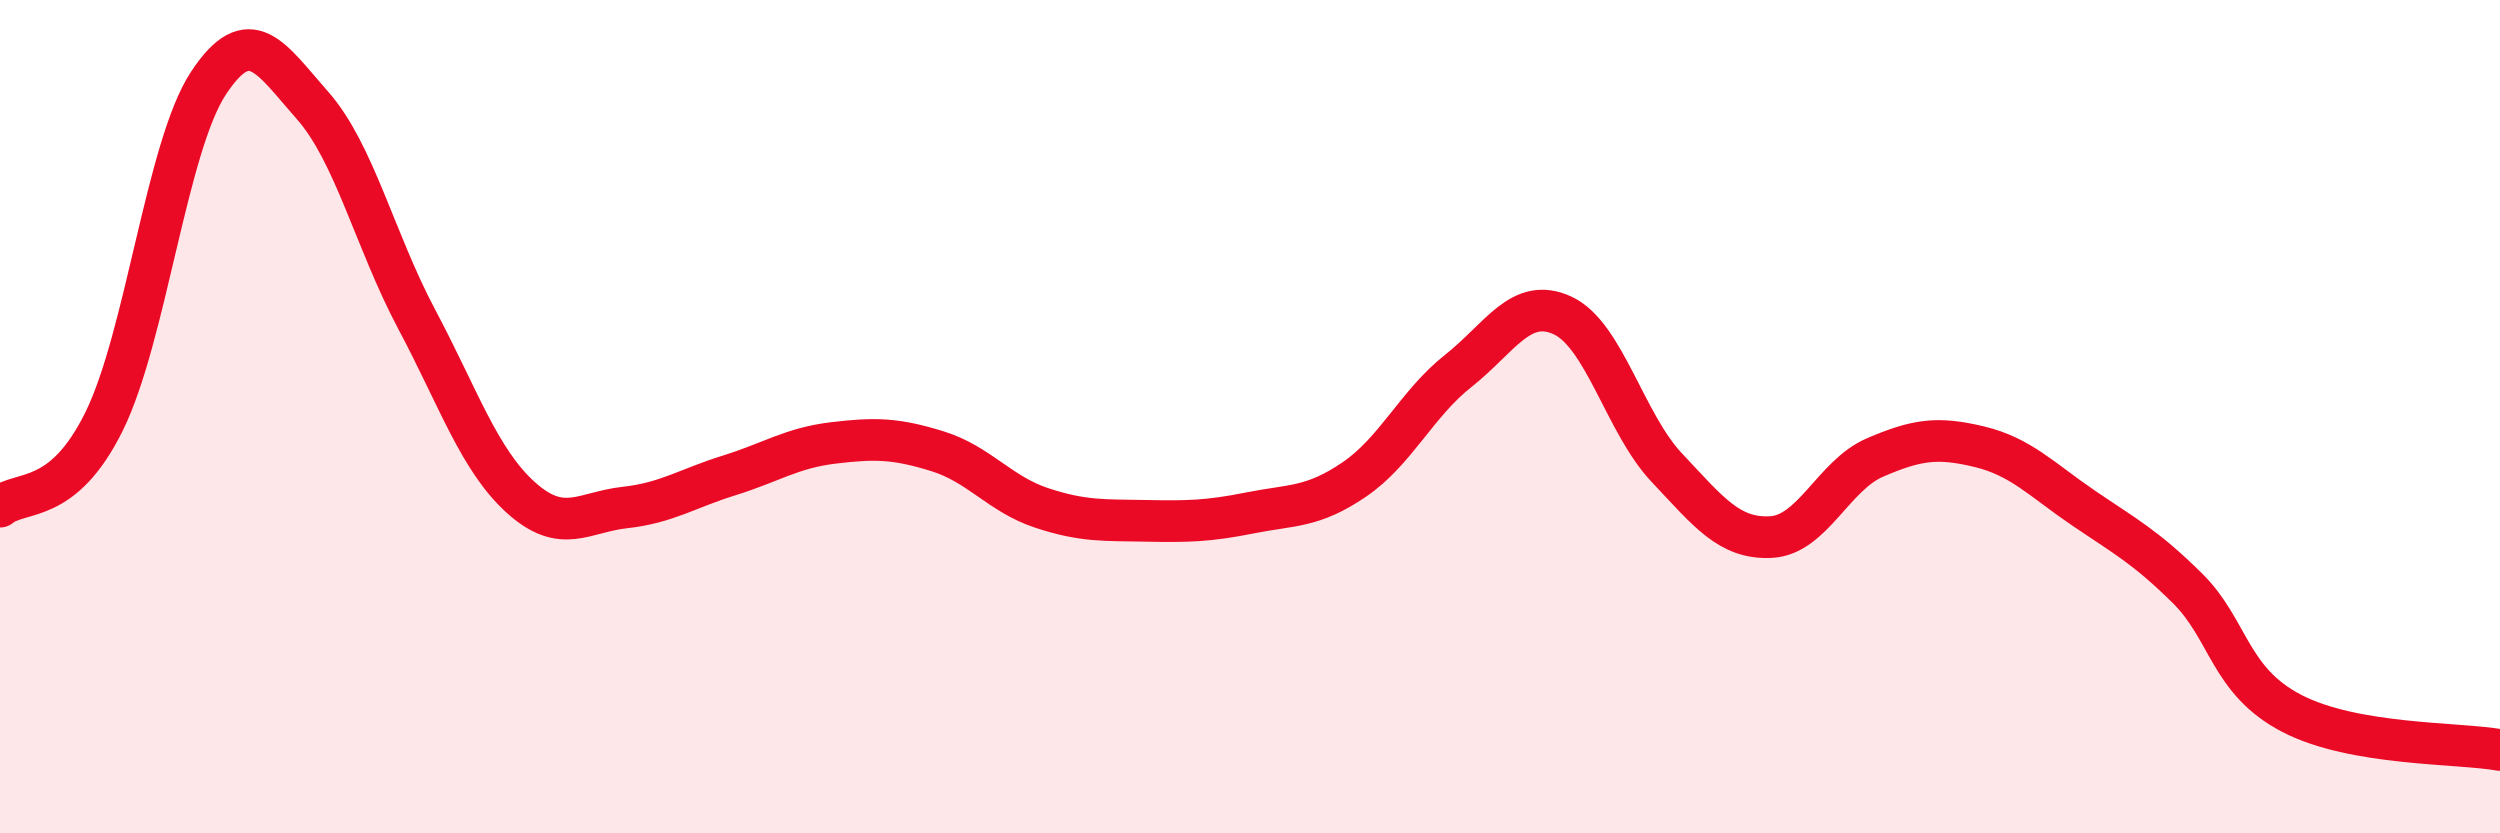
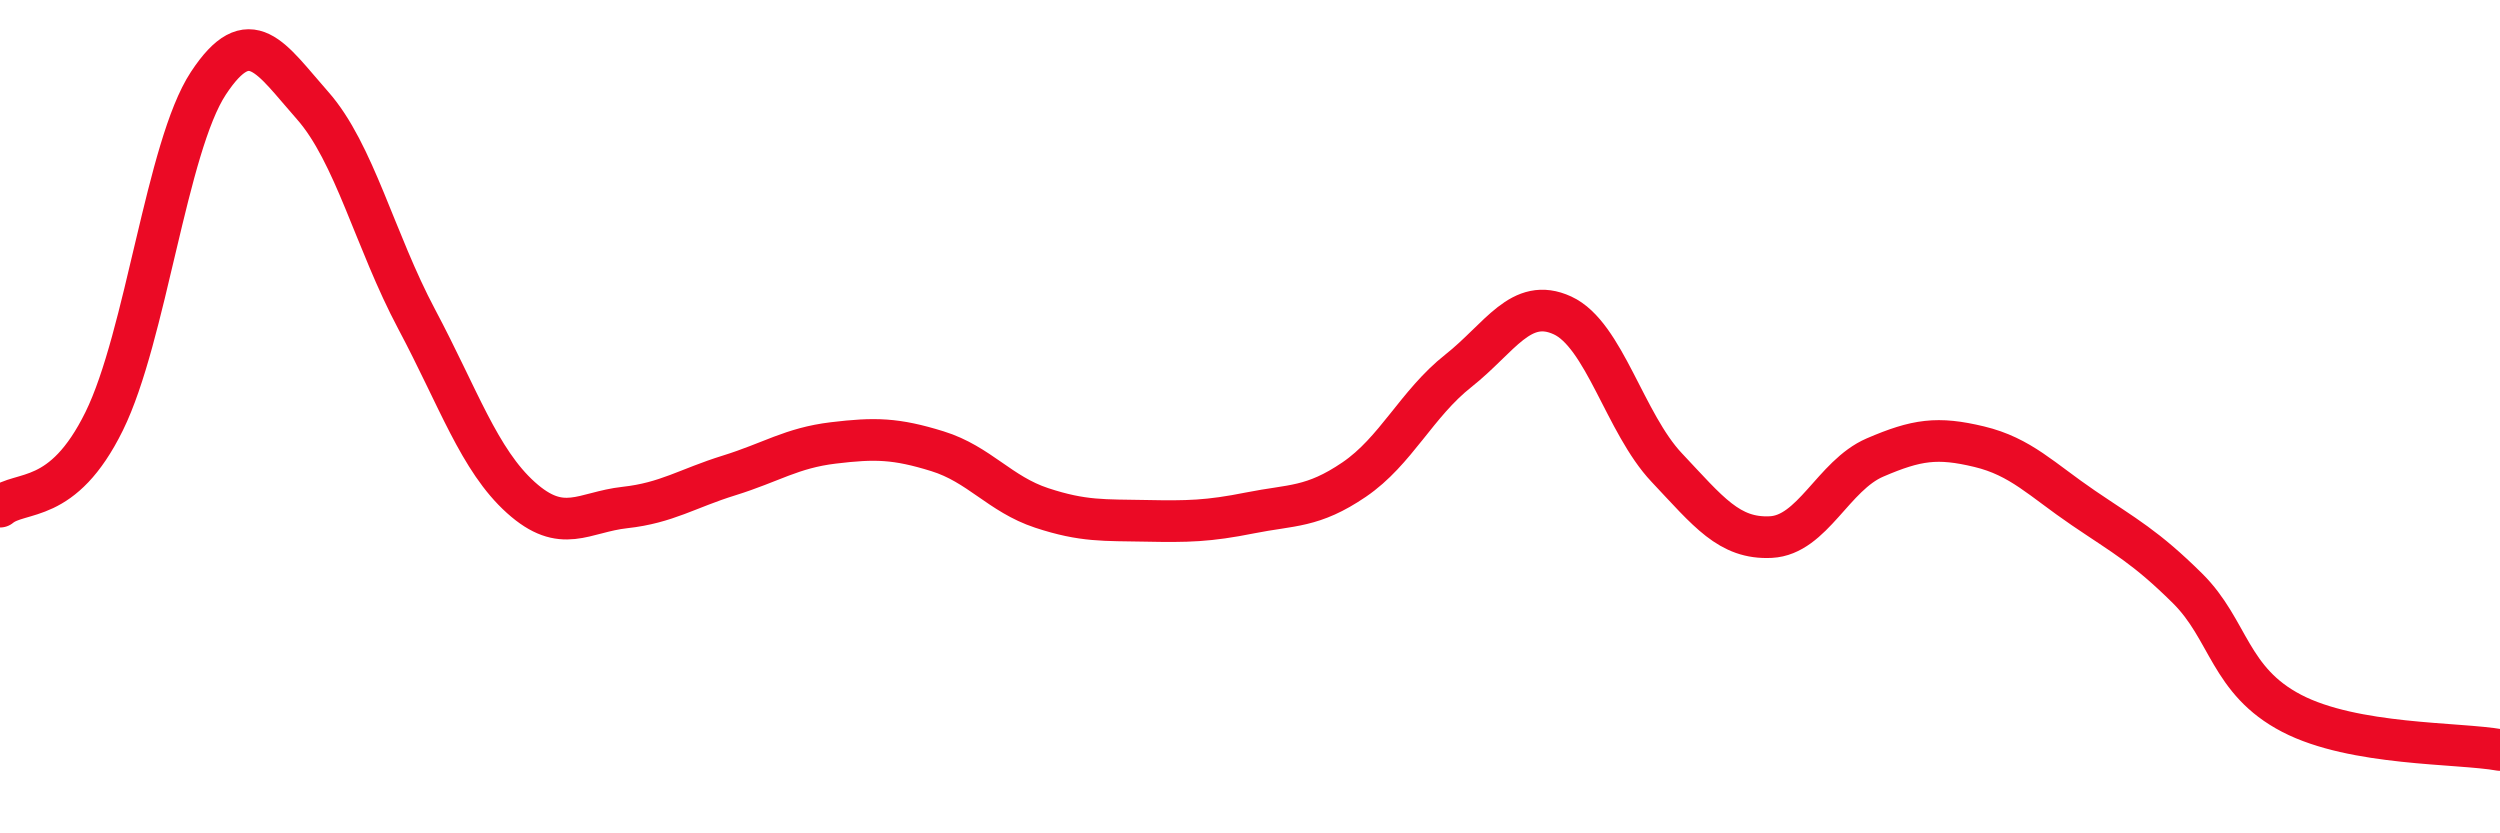
<svg xmlns="http://www.w3.org/2000/svg" width="60" height="20" viewBox="0 0 60 20">
-   <path d="M 0,12.16 C 0.5,11.75 1.5,12.14 2.5,10.11 C 3.5,8.08 4,3.52 5,2 C 6,0.48 6.5,1.4 7.5,2.53 C 8.5,3.66 9,5.78 10,7.66 C 11,9.54 11.5,11.04 12.5,11.94 C 13.5,12.84 14,12.29 15,12.18 C 16,12.07 16.5,11.72 17.5,11.41 C 18.5,11.1 19,10.75 20,10.63 C 21,10.51 21.5,10.52 22.5,10.83 C 23.5,11.14 24,11.86 25,12.19 C 26,12.52 26.5,12.48 27.5,12.5 C 28.5,12.52 29,12.51 30,12.31 C 31,12.11 31.5,12.19 32.5,11.51 C 33.5,10.83 34,9.69 35,8.9 C 36,8.11 36.5,7.11 37.5,7.57 C 38.5,8.03 39,10.16 40,11.22 C 41,12.28 41.5,12.94 42.5,12.89 C 43.5,12.84 44,11.41 45,10.98 C 46,10.55 46.5,10.48 47.5,10.72 C 48.5,10.96 49,11.51 50,12.19 C 51,12.87 51.5,13.13 52.5,14.12 C 53.5,15.11 53.5,16.34 55,17.12 C 56.5,17.9 59,17.82 60,18L60 20L0 20Z" fill="#EB0A25" opacity="0.1" stroke-linecap="round" stroke-linejoin="round" />
  <path d="M 0,12.16 C 0.5,11.75 1.5,12.14 2.5,10.11 C 3.5,8.08 4,3.52 5,2 C 6,0.48 6.5,1.4 7.5,2.53 C 8.5,3.66 9,5.78 10,7.66 C 11,9.54 11.5,11.04 12.5,11.94 C 13.5,12.84 14,12.29 15,12.18 C 16,12.07 16.5,11.72 17.5,11.41 C 18.5,11.1 19,10.75 20,10.63 C 21,10.51 21.5,10.52 22.5,10.83 C 23.5,11.14 24,11.86 25,12.19 C 26,12.52 26.5,12.48 27.5,12.5 C 28.5,12.52 29,12.51 30,12.31 C 31,12.11 31.5,12.19 32.5,11.51 C 33.5,10.83 34,9.69 35,8.9 C 36,8.11 36.5,7.11 37.5,7.57 C 38.5,8.03 39,10.16 40,11.22 C 41,12.28 41.5,12.94 42.5,12.89 C 43.5,12.84 44,11.41 45,10.98 C 46,10.55 46.5,10.48 47.5,10.72 C 48.5,10.96 49,11.51 50,12.19 C 51,12.87 51.5,13.13 52.5,14.12 C 53.5,15.11 53.5,16.34 55,17.12 C 56.5,17.9 59,17.82 60,18" stroke="#EB0A25" stroke-width="1" fill="none" stroke-linecap="round" stroke-linejoin="round" />
</svg>